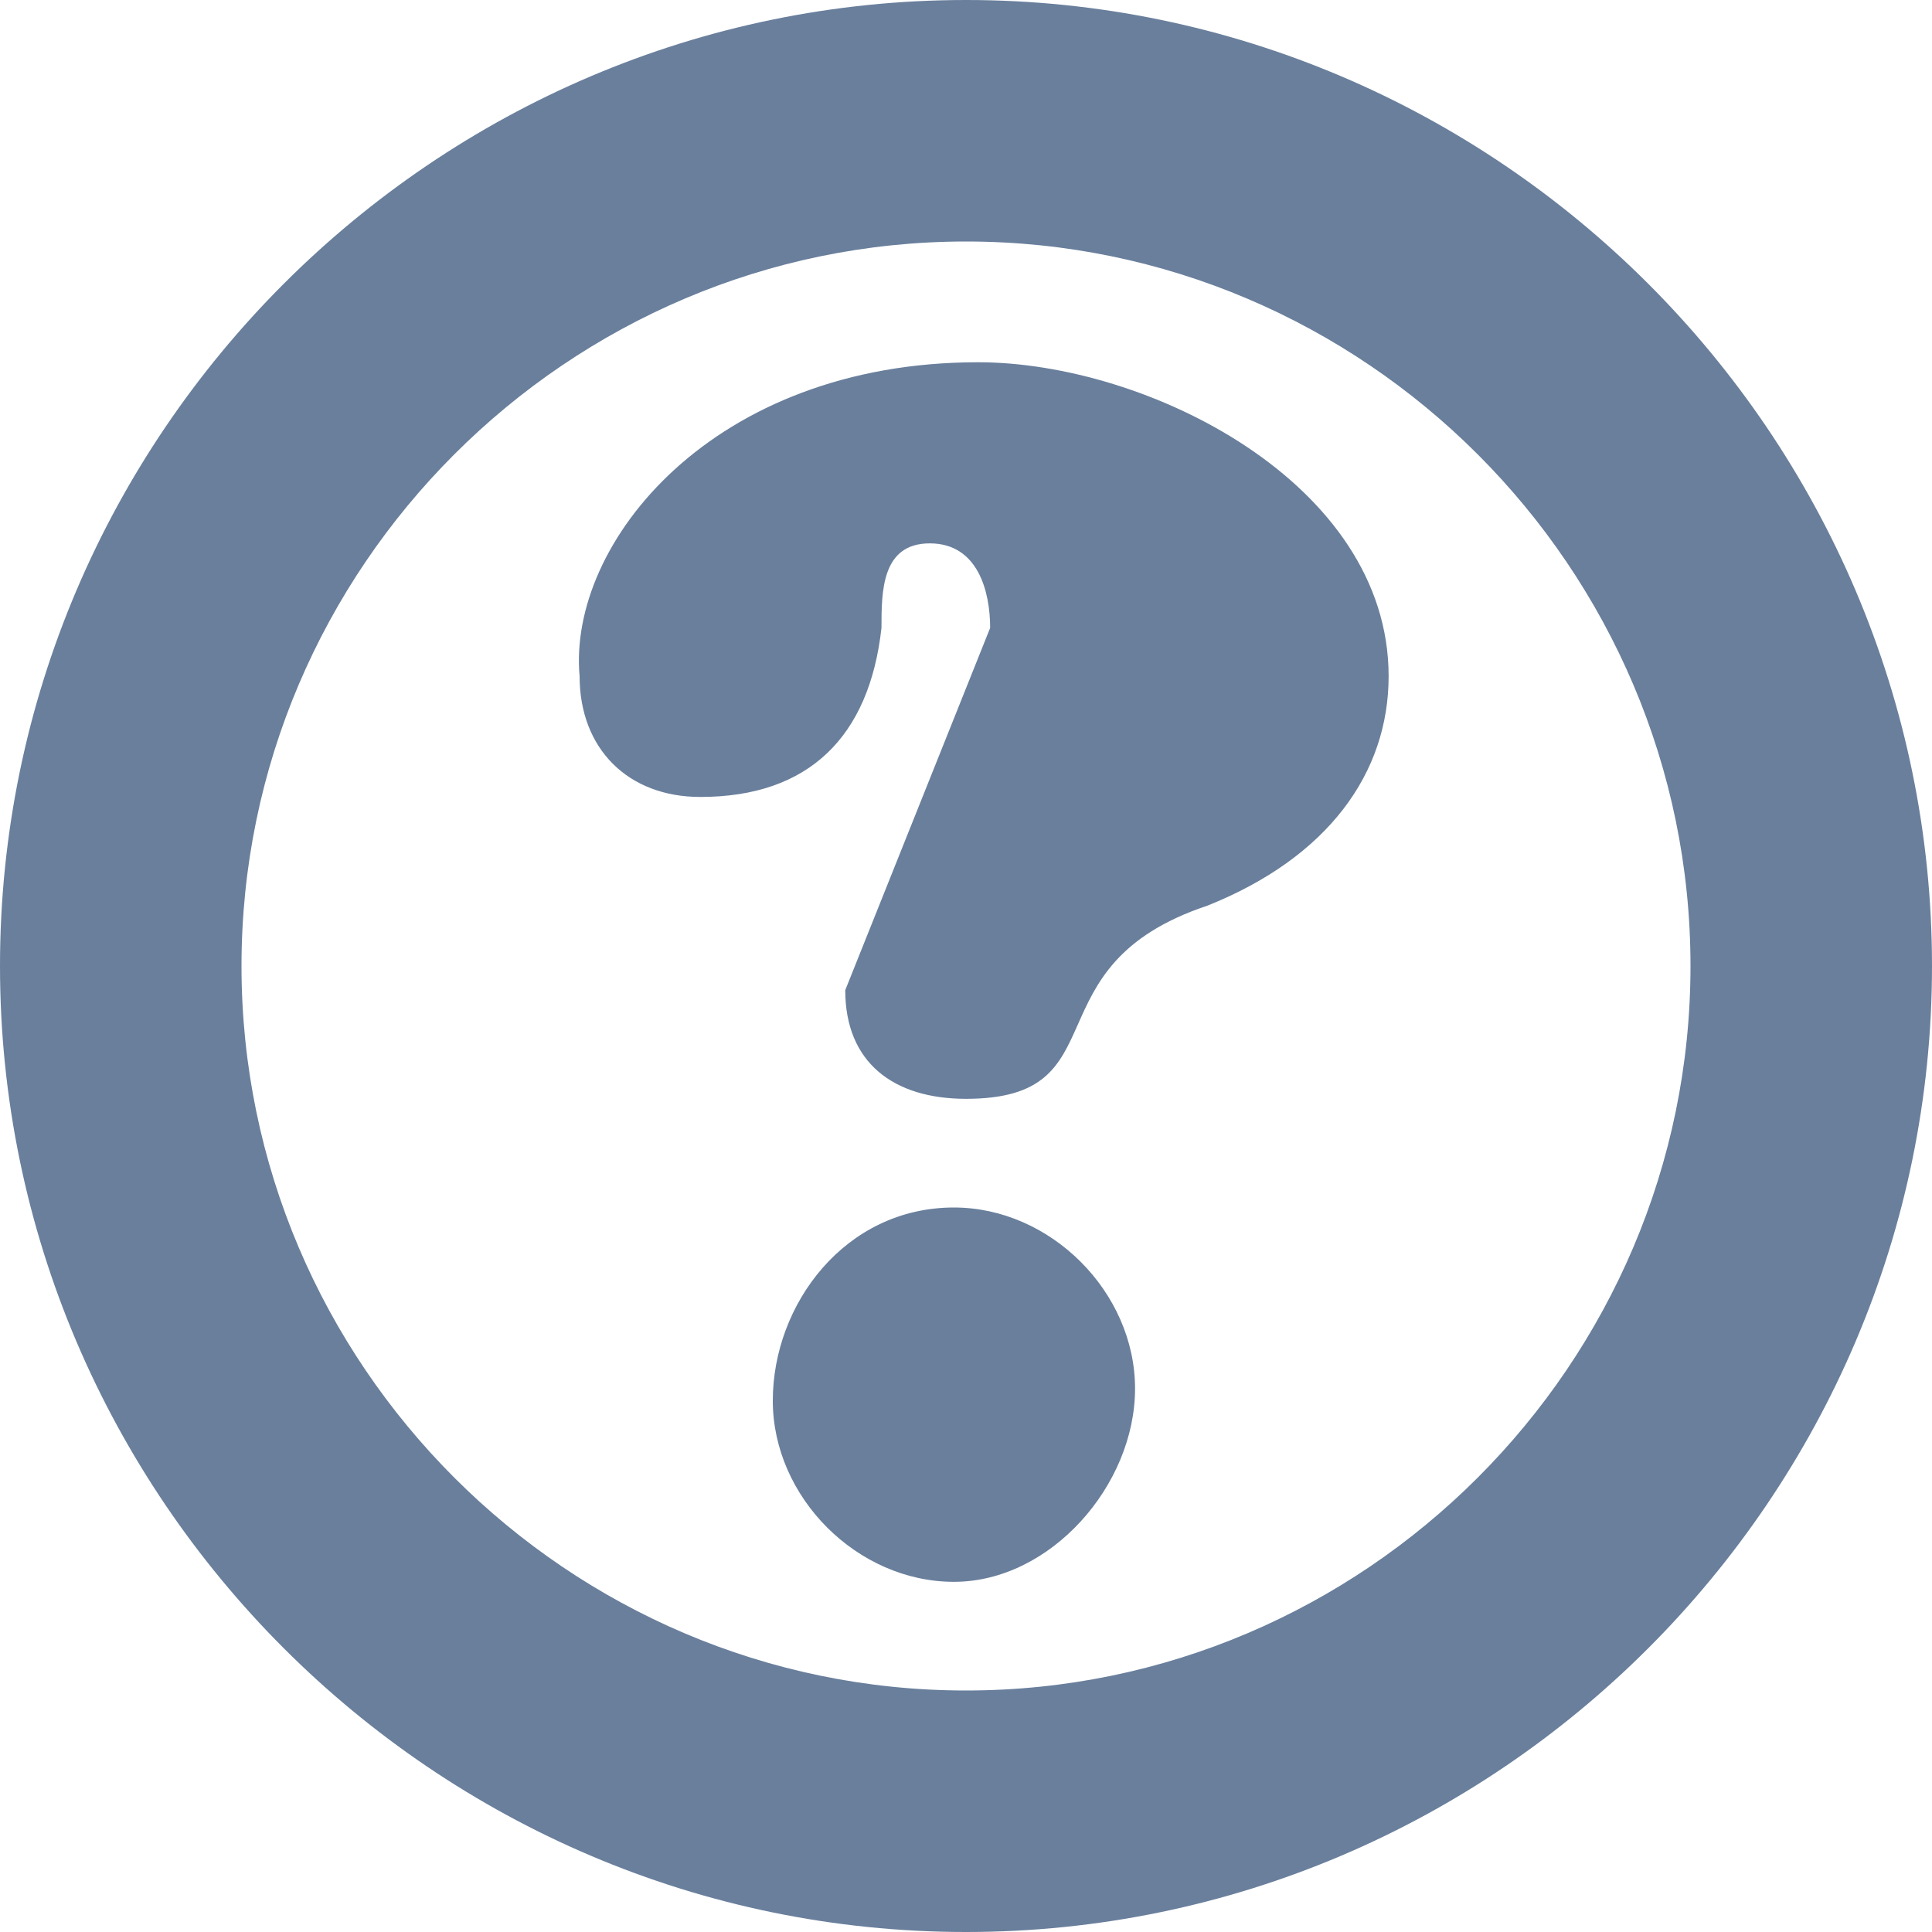
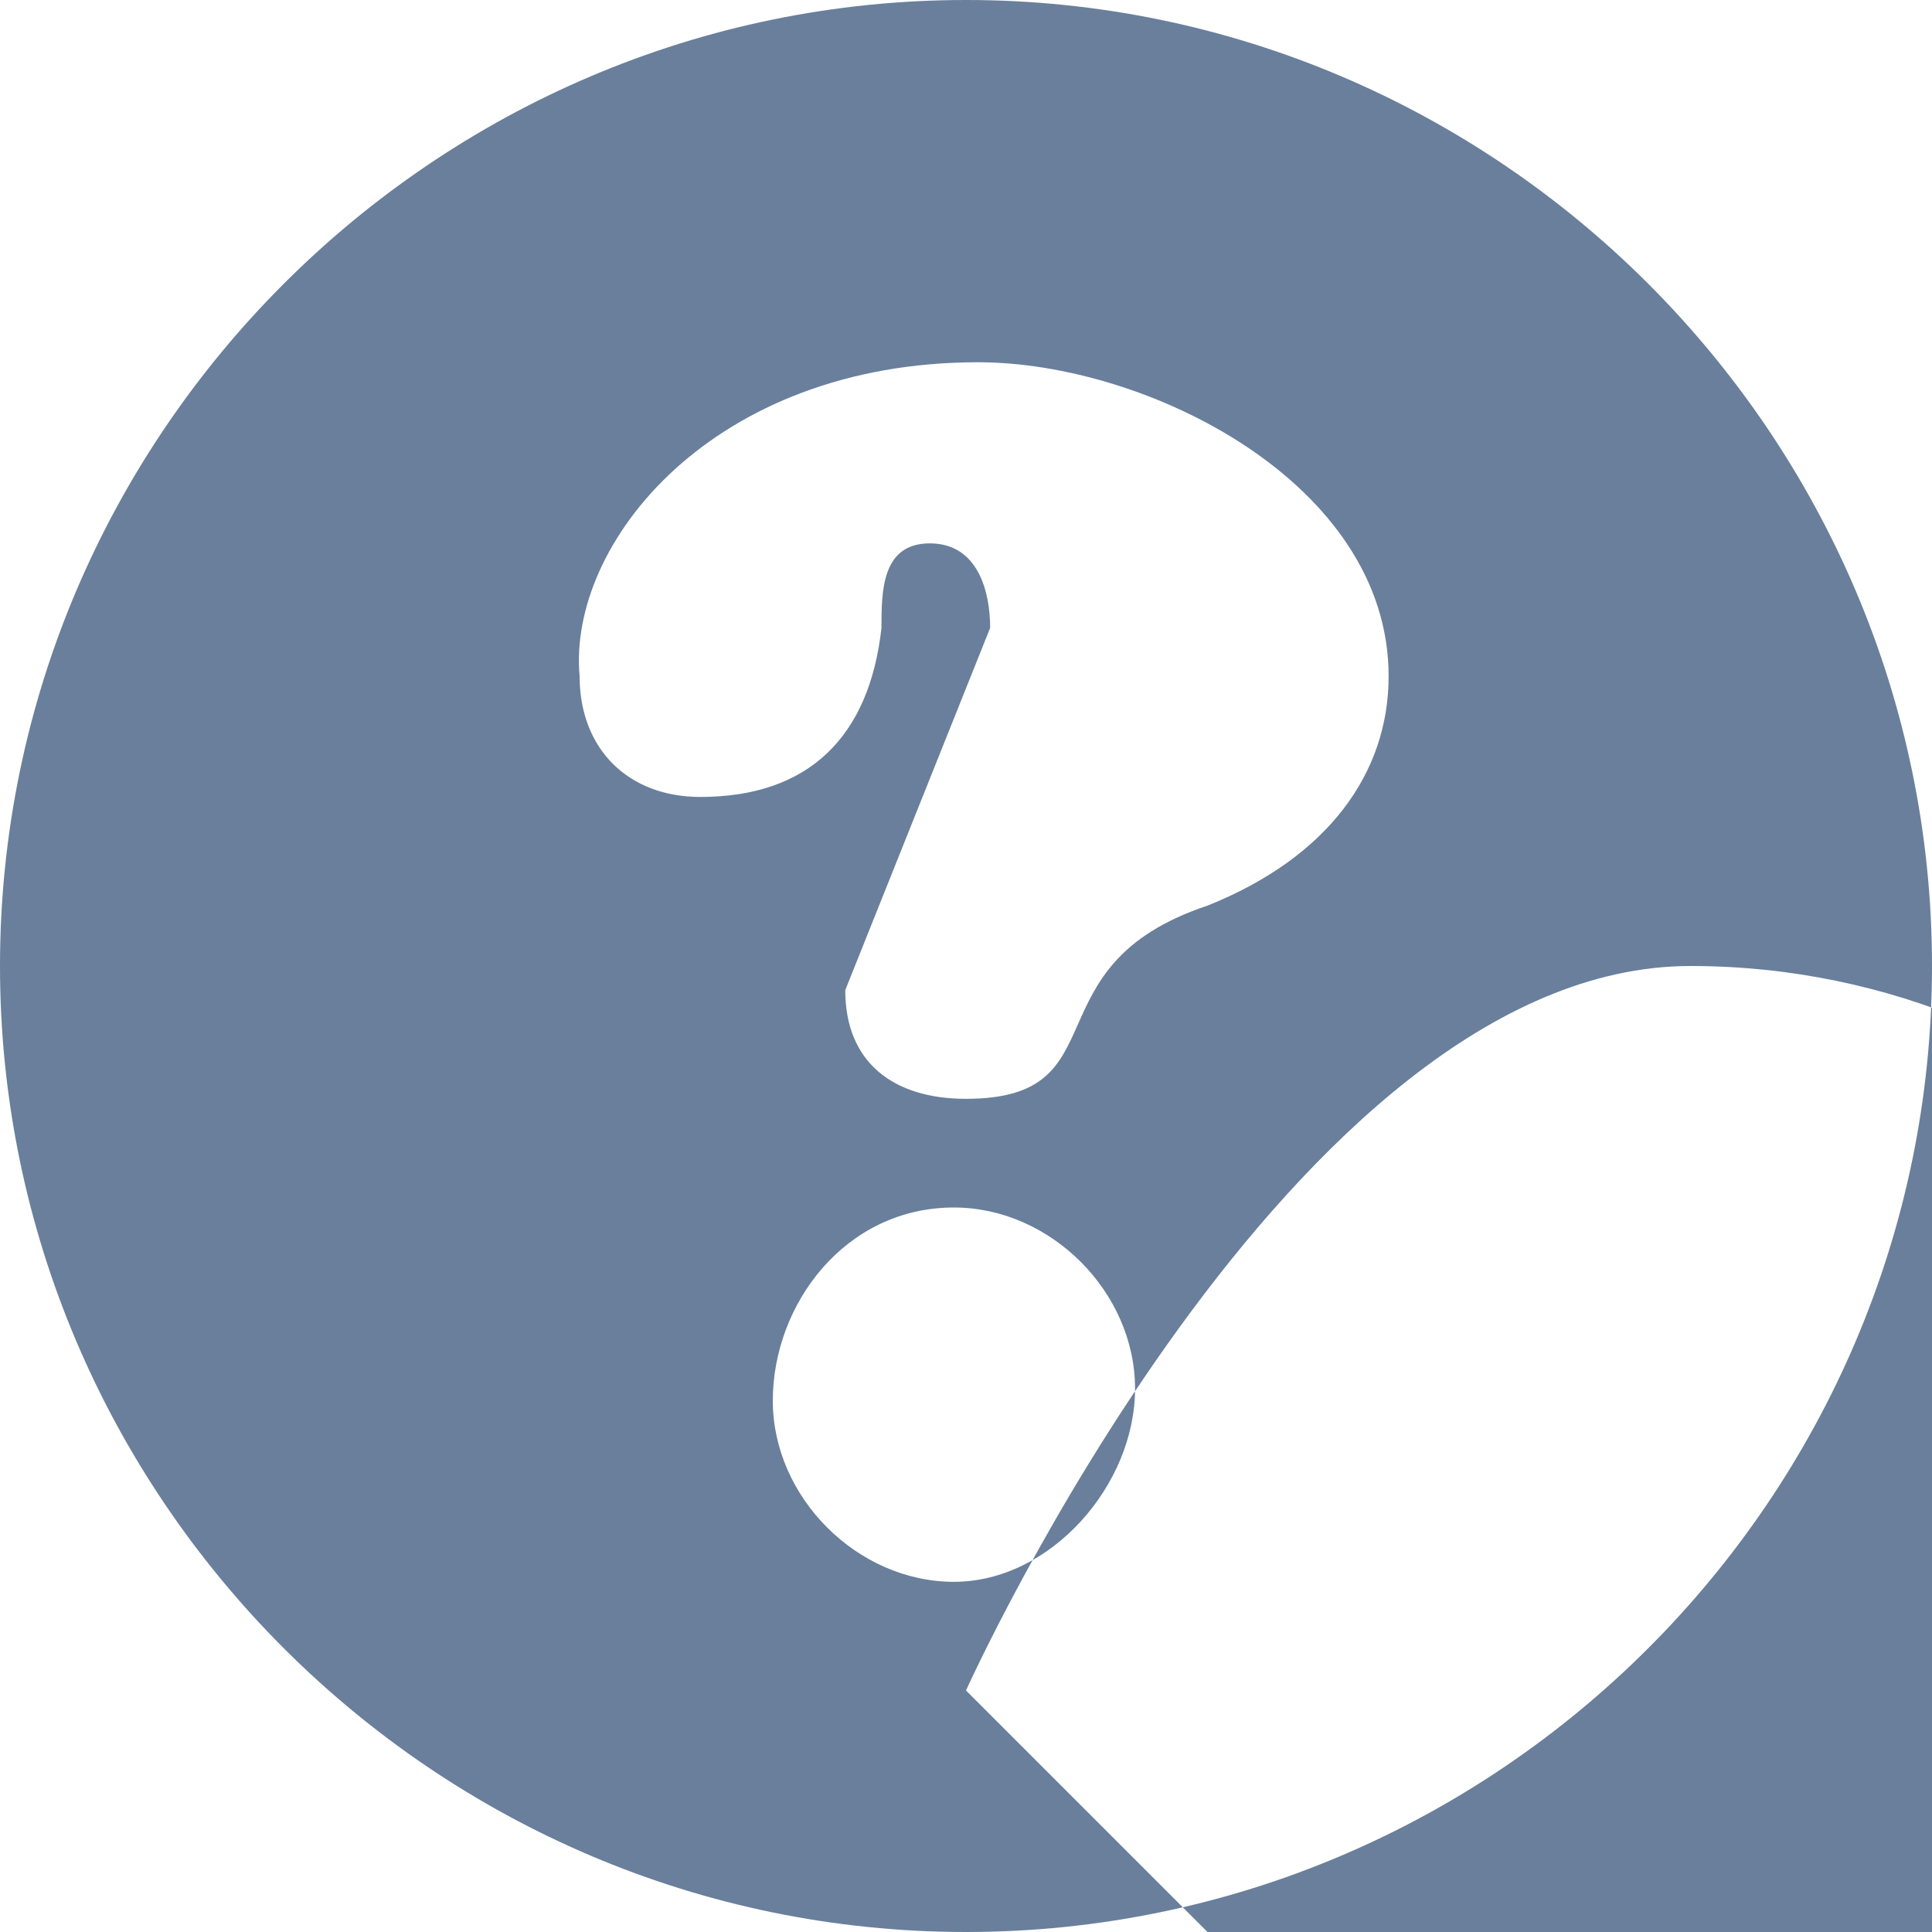
<svg xmlns="http://www.w3.org/2000/svg" width="16" height="16" viewBox="0 0 16 16" preserveAspectRatio="xMinYMid meet" overflow="visible">
-   <path d="M8 0c-4.4 0-8 3.6-8 8s3.6 8 8 8 8-3.6 8-8-3.6-8-8-8zm0 14c-3.3 0-6-2.7-6-6s2.7-6 6-6 6 2.7 6 6-2.7 6-6 6zm-2.2-7.4c-.6 0-1-.4-1-1-.1-1.1 1.1-2.6 3.3-2.6 1.4 0 3.4 1 3.4 2.6 0 .8-.5 1.5-1.5 1.9-1.5.5-.7 1.6-2 1.6-.6 0-1-.3-1-.9l1.2-3c0-.3-.1-.7-.5-.7s-.4.4-.4.7c-.1.9-.6 1.4-1.5 1.4zm2.1 6.5c-.8 0-1.5-.7-1.5-1.5s.6-1.6 1.5-1.6c.8 0 1.5.7 1.5 1.5s-.7 1.6-1.5 1.6z" fill="#697F9C" />
+   <path d="M8 0c-4.4 0-8 3.6-8 8s3.6 8 8 8 8-3.6 8-8-3.6-8-8-8zm0 14s2.7-6 6-6 6 2.7 6 6-2.7 6-6 6zm-2.2-7.4c-.6 0-1-.4-1-1-.1-1.1 1.1-2.6 3.3-2.6 1.4 0 3.4 1 3.4 2.6 0 .8-.5 1.5-1.5 1.9-1.5.5-.7 1.6-2 1.6-.6 0-1-.3-1-.9l1.2-3c0-.3-.1-.7-.5-.7s-.4.4-.4.7c-.1.9-.6 1.4-1.5 1.4zm2.1 6.5c-.8 0-1.5-.7-1.5-1.5s.6-1.6 1.5-1.6c.8 0 1.5.7 1.5 1.5s-.7 1.6-1.5 1.6z" fill="#697F9C" />
</svg>